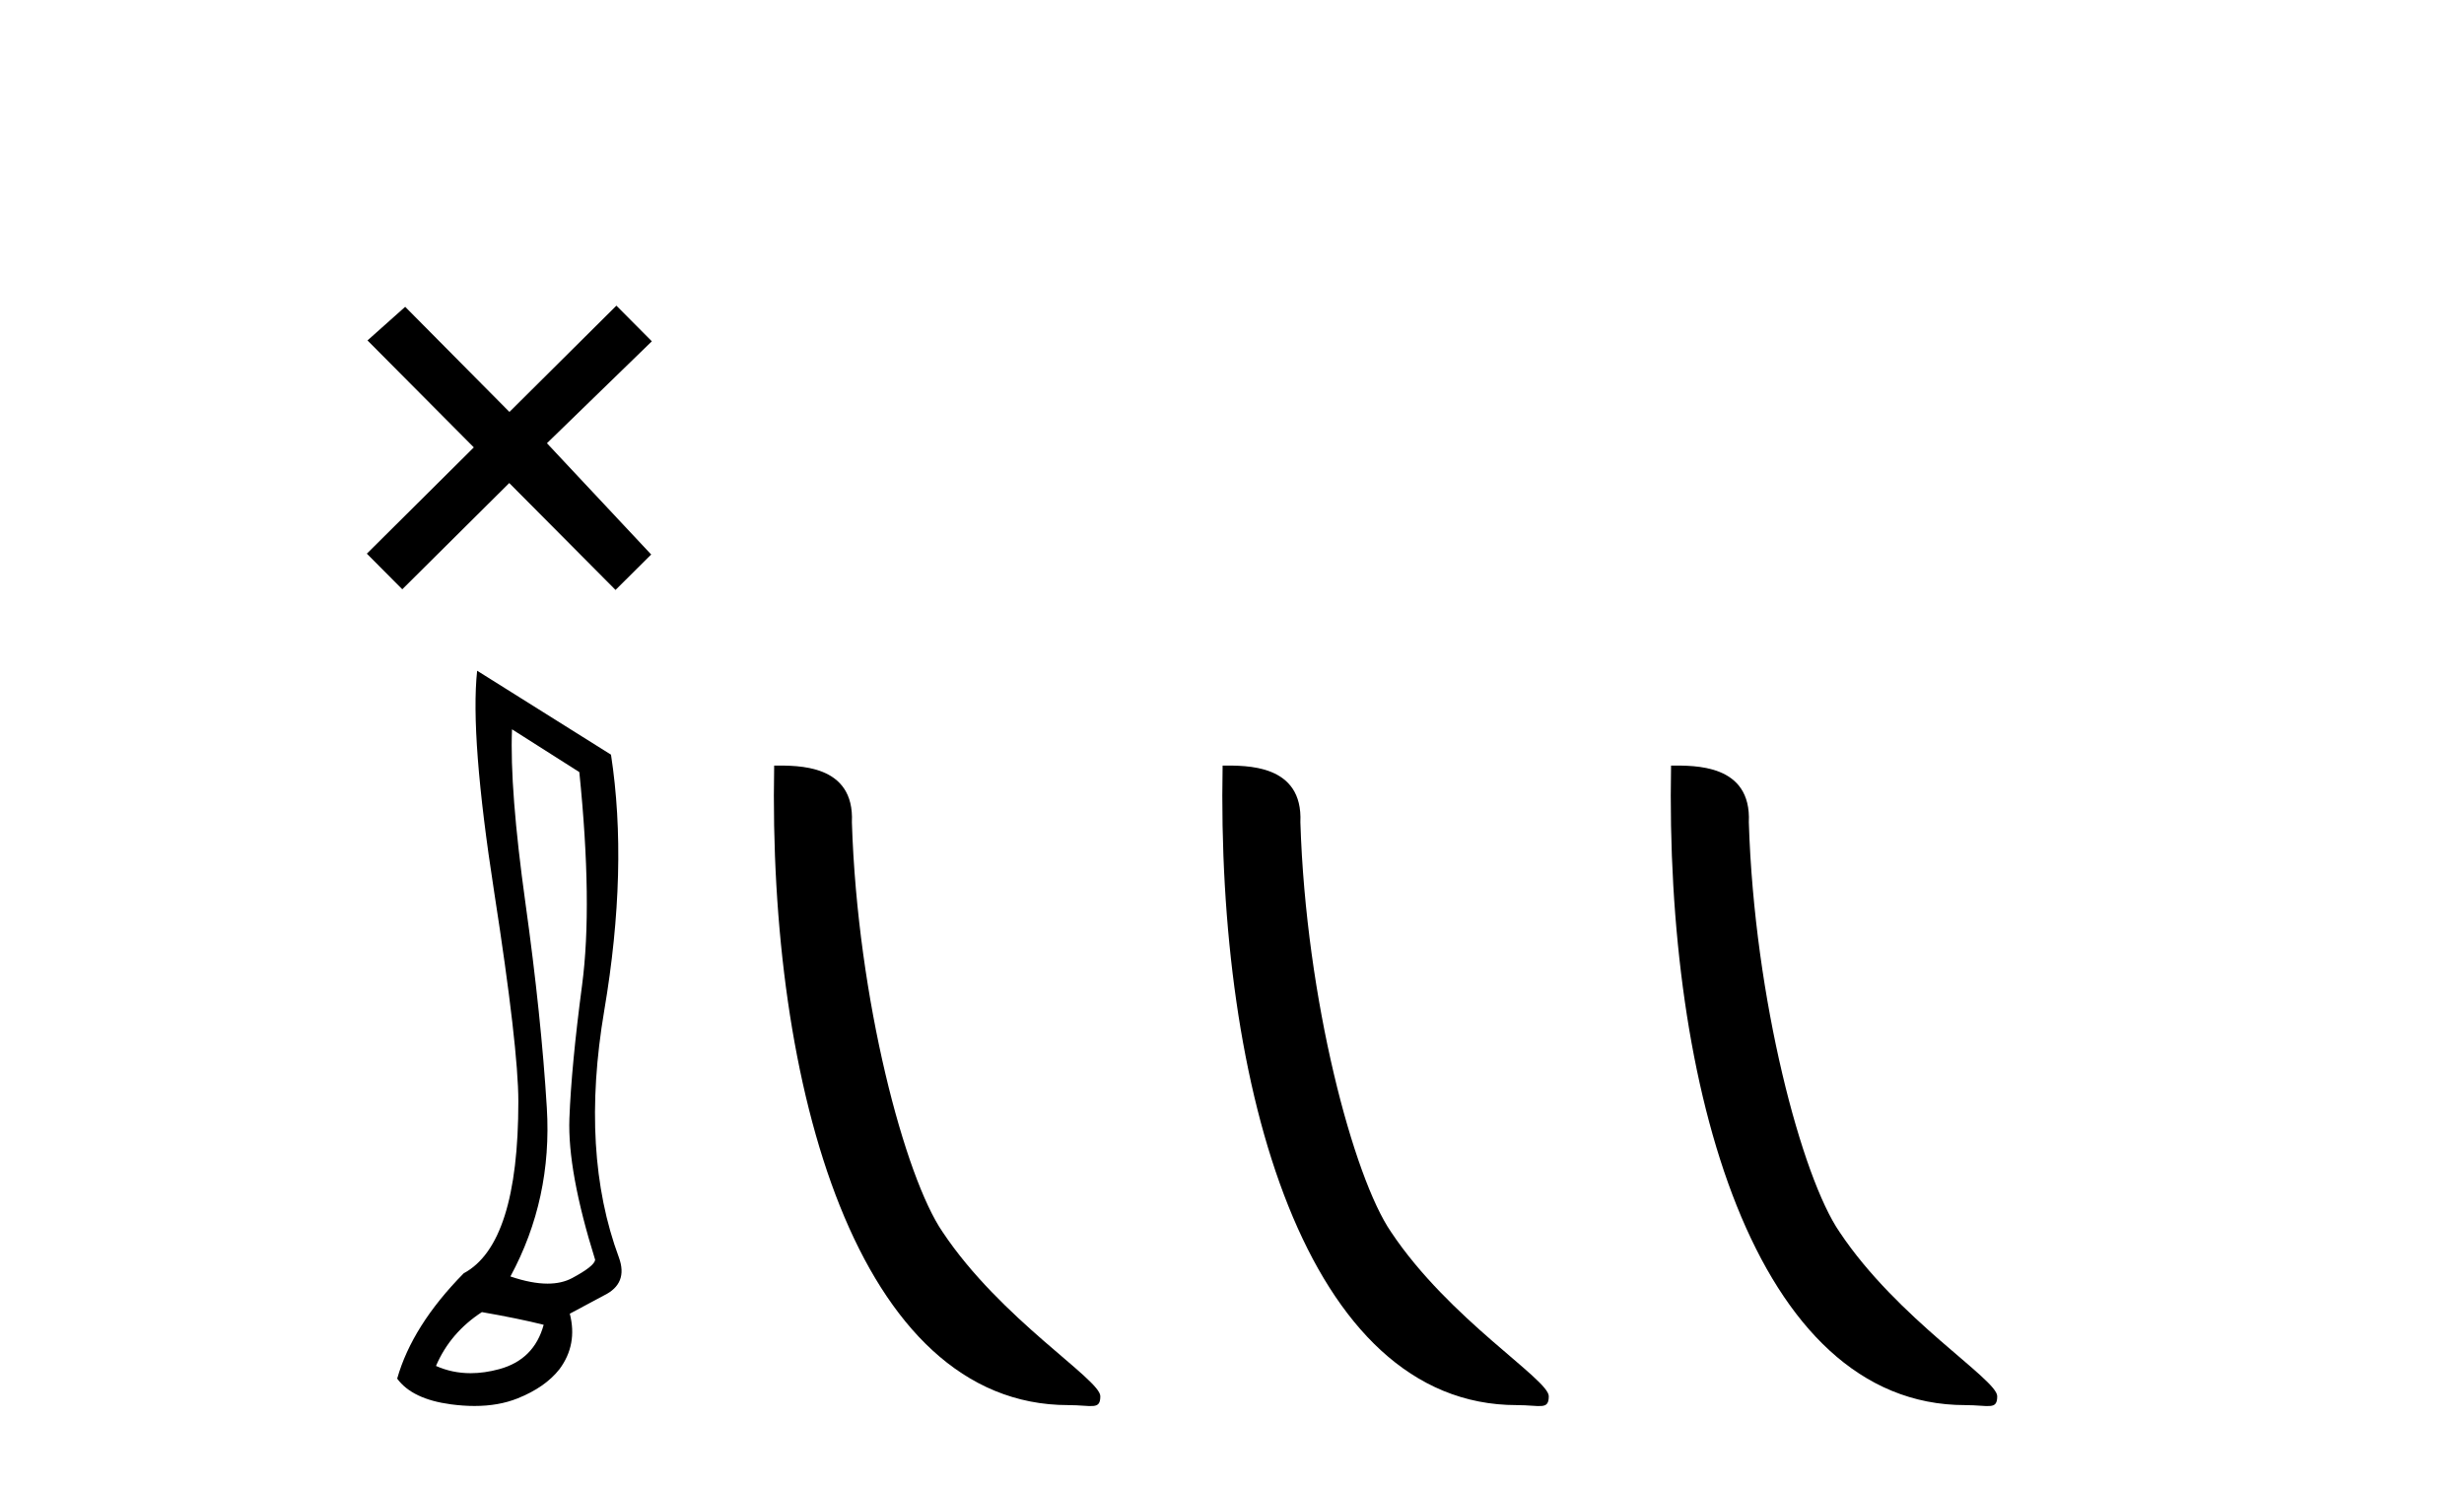
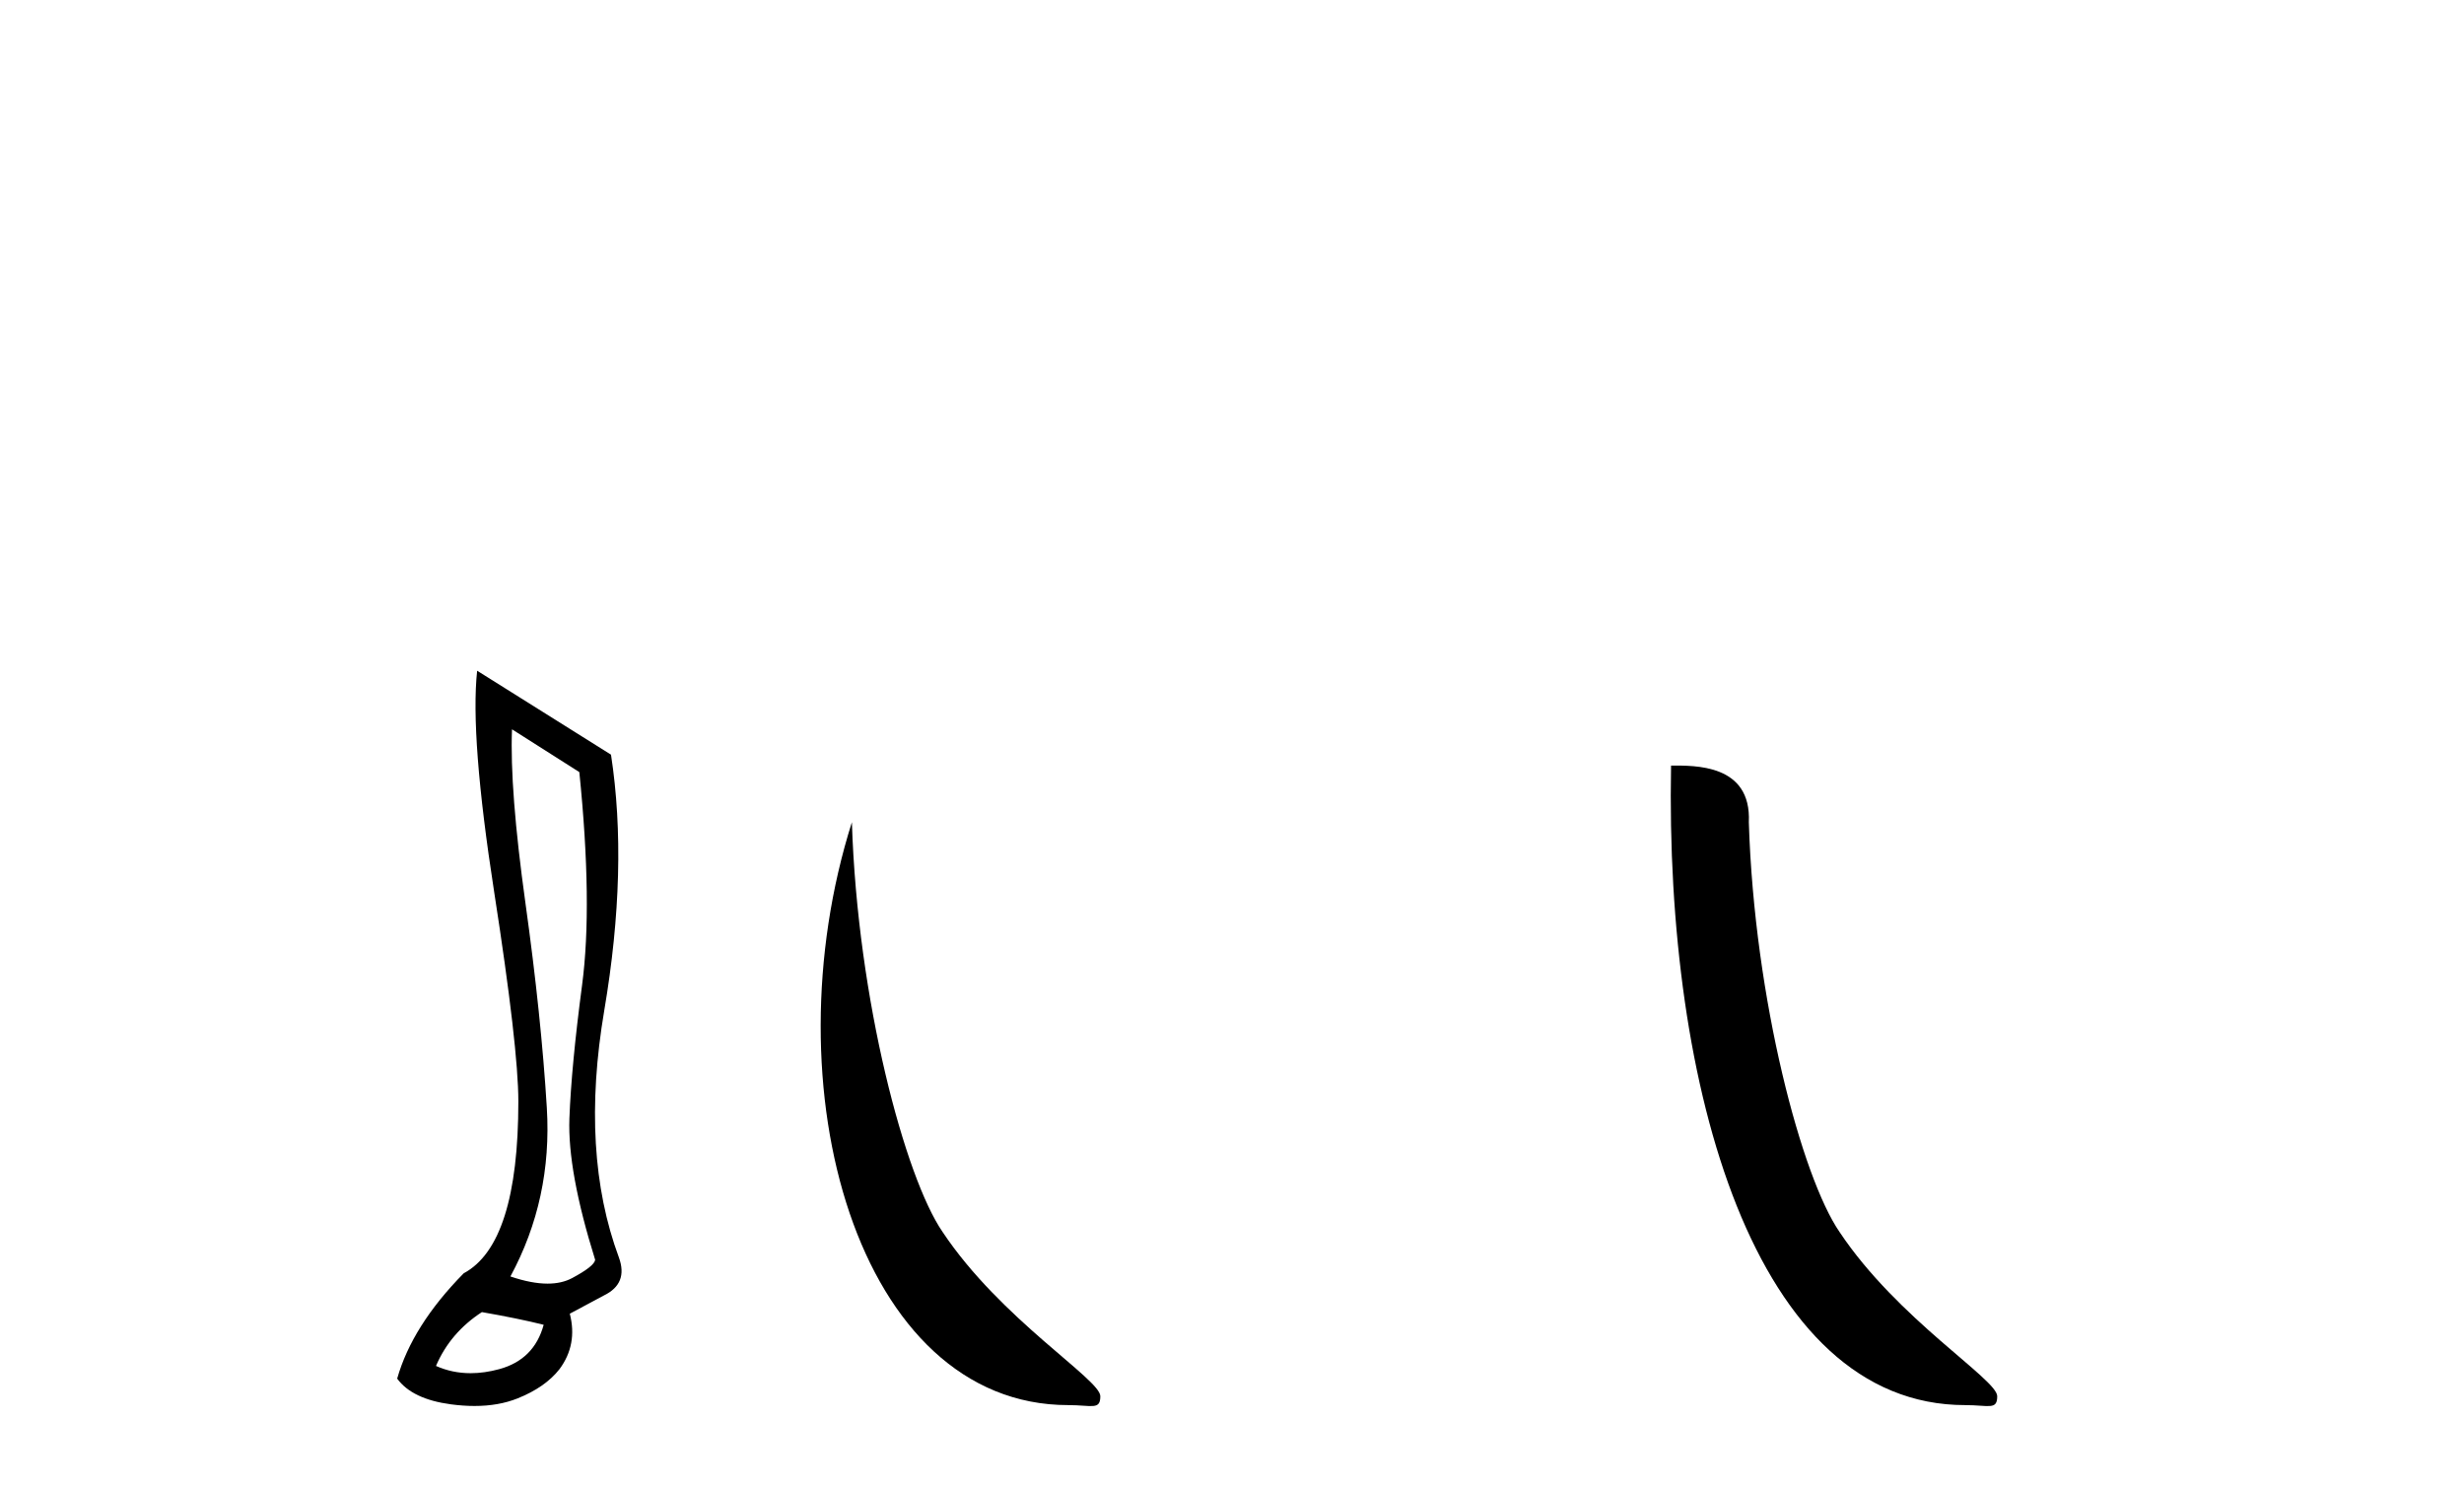
<svg xmlns="http://www.w3.org/2000/svg" width="68.0" height="41.0">
-   <path d="M 14.059 11.371 L 11.182 8.469 L 10.142 9.397 L 13.076 12.349 L 10.124 15.283 L 11.102 16.266 L 14.054 13.333 L 16.987 16.284 L 17.971 15.306 L 15.094 12.234 L 17.989 9.421 L 17.011 8.437 L 14.059 11.371 Z" style="fill:#000000;stroke:none" />
  <path d="M 14.13 20.131 L 15.988 21.312 Q 16.359 24.962 16.064 27.191 Q 15.769 29.421 15.714 30.874 Q 15.66 32.327 16.425 34.775 Q 16.403 34.95 15.791 35.278 Q 15.504 35.432 15.111 35.432 Q 14.667 35.432 14.086 35.234 Q 15.244 33.092 15.091 30.579 Q 14.938 28.065 14.501 24.929 Q 14.064 21.793 14.13 20.131 ZM 13.299 36.218 Q 14.305 36.393 15.004 36.568 Q 14.742 37.529 13.78 37.792 Q 13.368 37.904 12.988 37.904 Q 12.481 37.904 12.032 37.704 Q 12.425 36.786 13.299 36.218 ZM 13.168 18.514 Q 12.971 20.328 13.638 24.623 Q 14.305 28.918 14.305 30.404 Q 14.305 34.338 12.797 35.147 Q 11.376 36.59 10.961 38.054 Q 11.376 38.622 12.447 38.764 Q 12.786 38.809 13.095 38.809 Q 13.76 38.809 14.283 38.6 Q 15.048 38.294 15.441 37.792 Q 15.944 37.114 15.725 36.262 L 16.665 35.759 Q 17.343 35.431 17.08 34.71 Q 16.009 31.825 16.676 27.891 Q 17.343 23.956 16.862 20.831 L 13.168 18.514 Z" style="fill:#000000;stroke:none" />
-   <path d="M 29.481 38.785 C 30.135 38.785 30.366 38.932 30.366 38.539 C 30.366 38.071 27.619 36.418 26.012 34.004 C 24.981 32.504 23.664 27.607 23.51 22.695 C 23.587 21.083 22.005 21.132 21.365 21.132 C 21.194 30.016 23.668 38.785 29.481 38.785 Z" style="fill:#000000;stroke:none" />
-   <path d="M 41.857 38.785 C 42.511 38.785 42.742 38.932 42.742 38.539 C 42.742 38.071 39.996 36.418 38.388 34.004 C 37.357 32.504 36.04 27.607 35.887 22.695 C 35.963 21.083 34.382 21.132 33.741 21.132 C 33.57 30.016 36.045 38.785 41.857 38.785 Z" style="fill:#000000;stroke:none" />
+   <path d="M 29.481 38.785 C 30.135 38.785 30.366 38.932 30.366 38.539 C 30.366 38.071 27.619 36.418 26.012 34.004 C 24.981 32.504 23.664 27.607 23.51 22.695 C 21.194 30.016 23.668 38.785 29.481 38.785 Z" style="fill:#000000;stroke:none" />
  <path d="M 54.234 38.785 C 54.888 38.785 55.119 38.932 55.118 38.539 C 55.118 38.071 52.372 36.418 50.765 34.004 C 49.733 32.504 48.416 27.607 48.263 22.695 C 48.34 21.083 46.758 21.132 46.117 21.132 C 45.947 30.016 48.421 38.785 54.234 38.785 Z" style="fill:#000000;stroke:none" />
</svg>